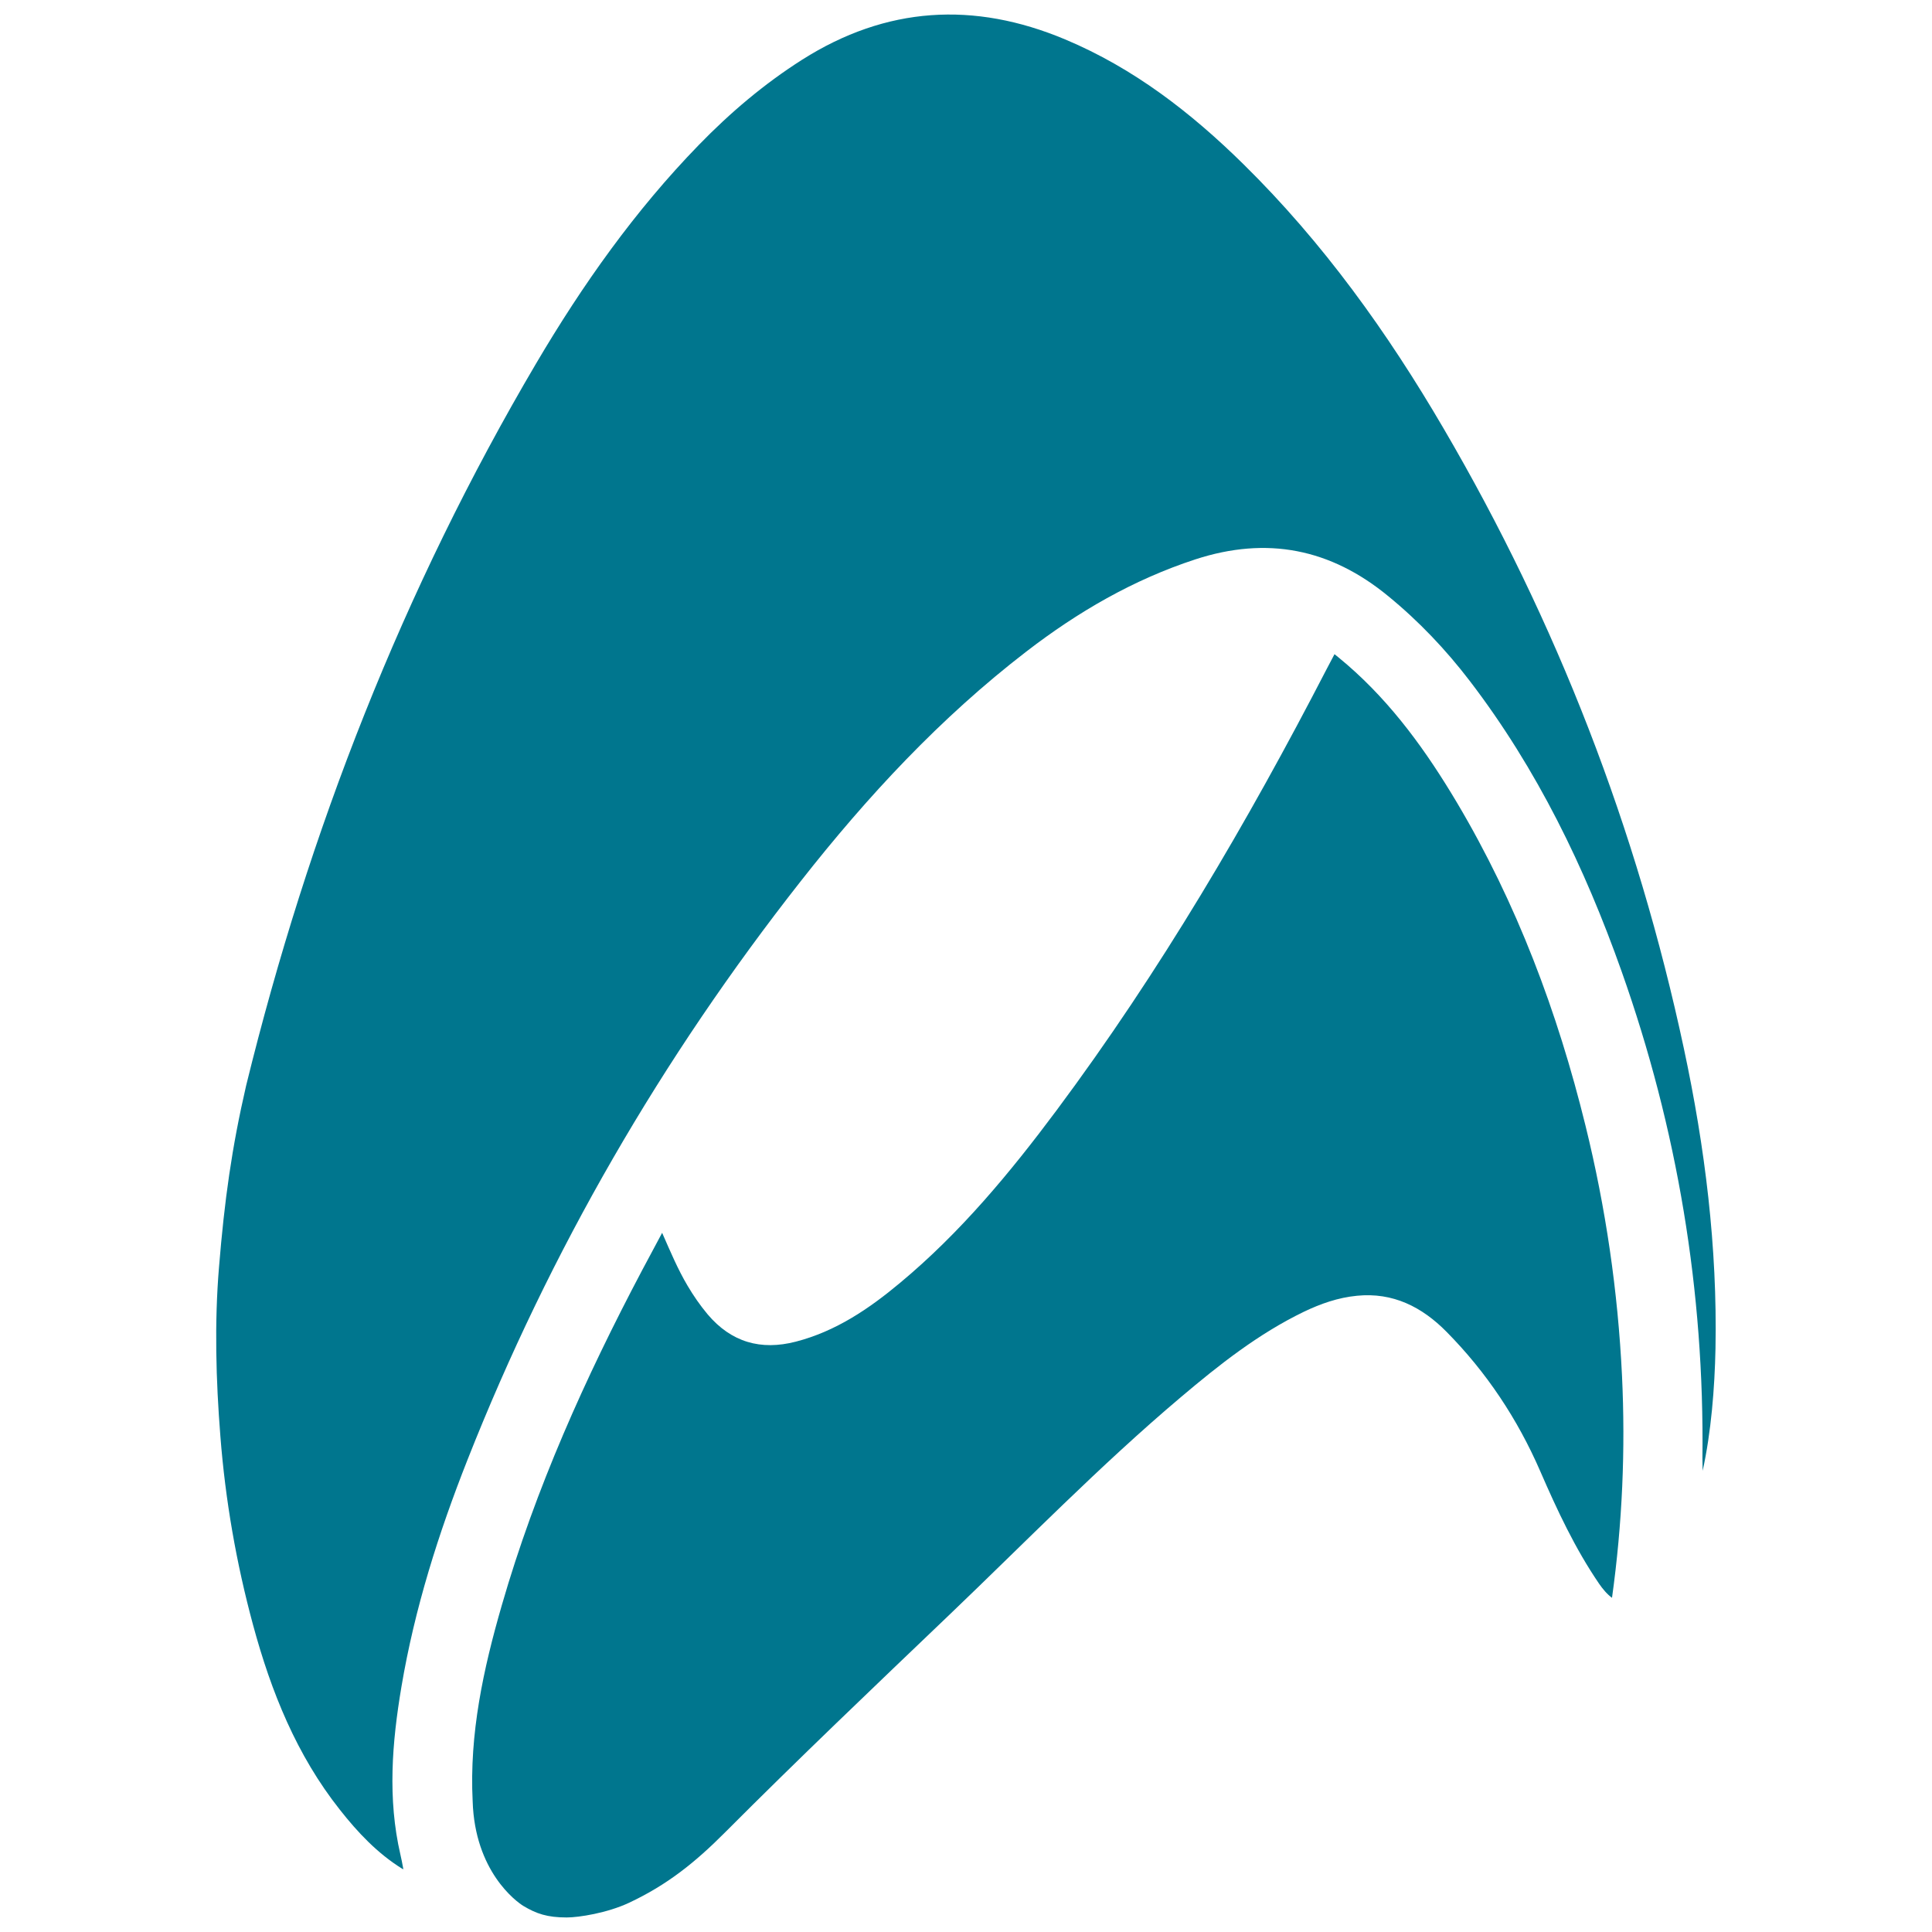
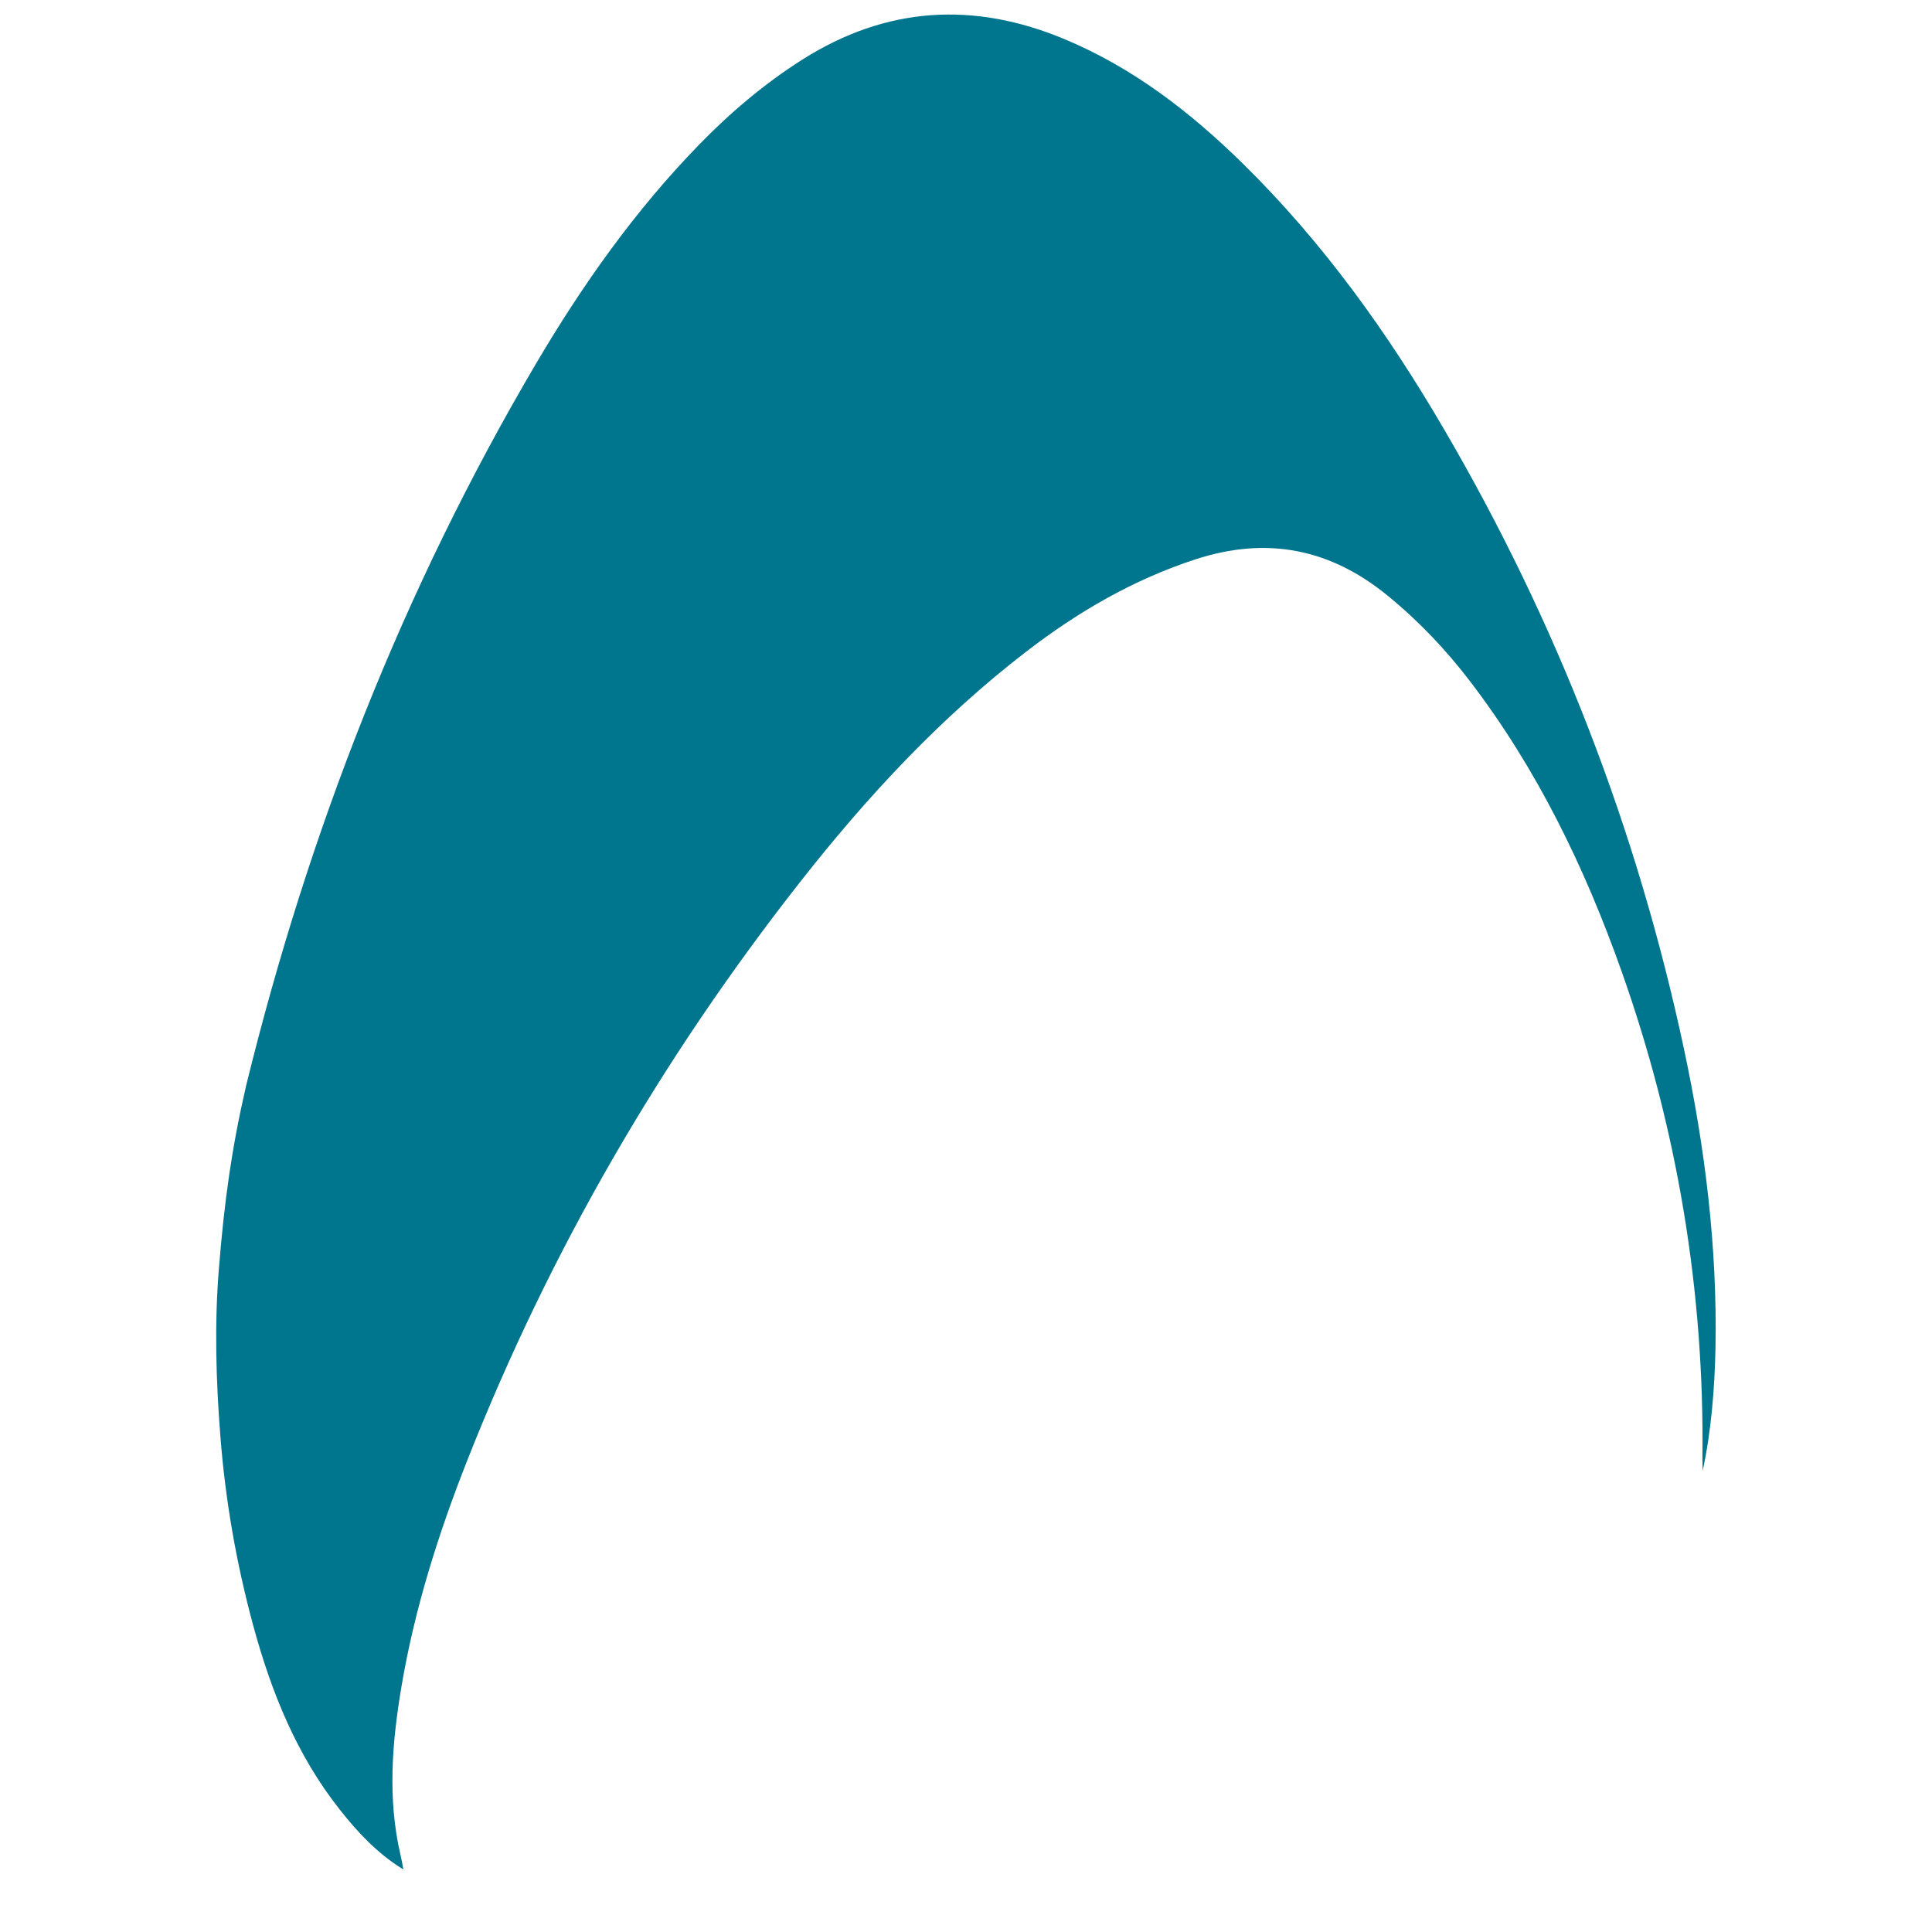
<svg xmlns="http://www.w3.org/2000/svg" version="1.1" id="Layer_1" x="0" y="0" viewBox="0 0 1700.8 1700.8" style="enable-background:new 0 0 1700.8 1700.8" xml:space="preserve">
  <style>.st0{fill:#00768e}</style>
  <path class="st0" d="M353.9 1645c-21.7-13.5-39-31.9-54.6-51.7-38.2-48.2-60.6-104-76.5-162.7-14.8-54.7-24.4-109.8-28.8-166.3-3.9-49.3-5.3-99.6-1.2-148.8 4.8-58.8 11.2-104.9 23.9-159.9 55-224 138.1-436.8 255.3-635.7 40.8-69.2 87-134.5 143.2-192.3 27.5-28.3 57.4-53.7 90.9-75C780.2 5.6 857.4 1 937.7 34.7c60.3 25.3 110.9 64.5 157 109.9 70.1 69 126.8 148.1 176.2 232.7 99.8 170.6 170.2 352.6 211.5 545.9 18.6 87 29.5 174.8 27.8 263.9-.7 34.6-3.8 73.8-11.3 107.7 0-1.8-.2-9.7-.2-10.7 1.8-147.3-22-290.3-71.2-429.1-32.4-91.4-74.3-178-133.5-255.4-21.1-27.6-44.9-52.7-71.9-74.8-50.8-41.8-106.7-52.9-169.7-32.4-54.8 17.9-103.6 46.3-148.9 81.2-75.5 58.1-140 127.5-198.7 202.3-122.2 155.5-220.5 325-293.2 509.1-25.6 64.8-46.6 131.1-58.2 199.9-8.3 49.2-12.3 98.5-.9 147.8.9 3.8 1.6 7.5 2.3 11.3.2.8.3 1.6.3 1.6s-.9-.4-1.2-.6z" />
-   <path class="st0" d="M460.8 1677.9c11.4 6.8 20.9 10.1 38.1 10.1 10.6 0 35.6-3.9 54.8-12.9 33.7-15.8 58.3-35.6 84.6-62 64.6-64.8 130.9-127.9 197-191.1 67.5-64.5 132.7-131.6 204.2-192 33.7-28.5 68.2-55.8 108.3-75.2 14.8-7.1 30.2-12.5 46.7-14.1 31.8-3.2 57.4 9.9 78.9 31.7 35.2 35.6 62.5 76.7 82.5 122.7 14.9 34.3 30.7 68.2 51.9 99.2 3 4.4 7.1 9.3 11.3 12.3 9.1-65.4 11.9-130.3 8.8-195.5-3.6-74.4-14.3-147.7-32.1-220-24.6-100.1-60.5-195.8-113.3-284.7-26.6-44.7-56.8-86.8-96.5-121.2-6-5.2-11.2-9.3-11.2-9.3s-3.6 6.7-6.8 12.9c-69.9 135.3-146.8 266.4-237.9 388.7-41 55-84.7 107.7-137.7 151.8-27.4 22.9-56.6 42.7-91.8 51.8-30.9 8-56.9.5-77.7-24.1-6.6-7.9-12.4-16.3-17.6-25.1-8.6-14.5-15.1-30-22.4-46.6-6.3 11.7-12 22.4-17.7 33.1-49.9 94.5-93.7 191.7-123.4 294.6-16.3 56.3-28.7 113.4-25.7 172.7 1.9 61.5 38.1 88.2 44.7 92.2z" />
</svg>